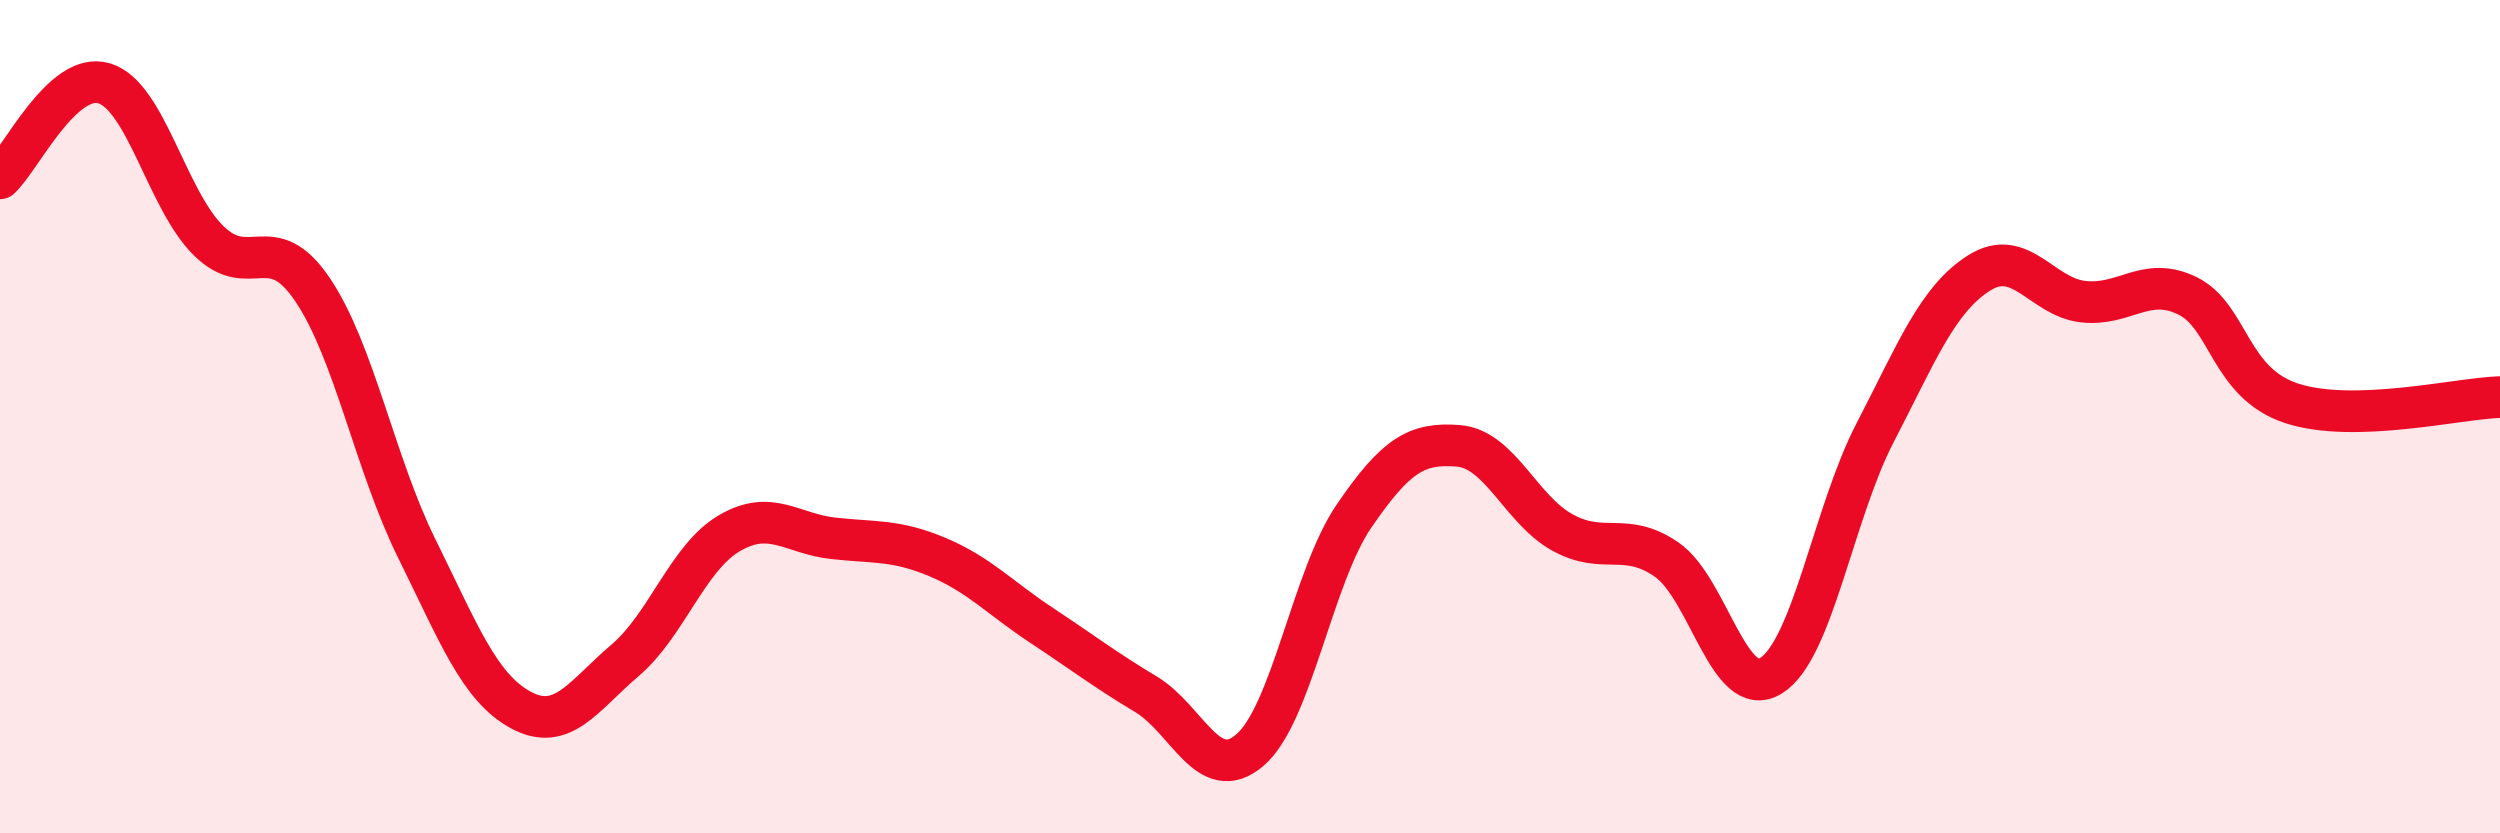
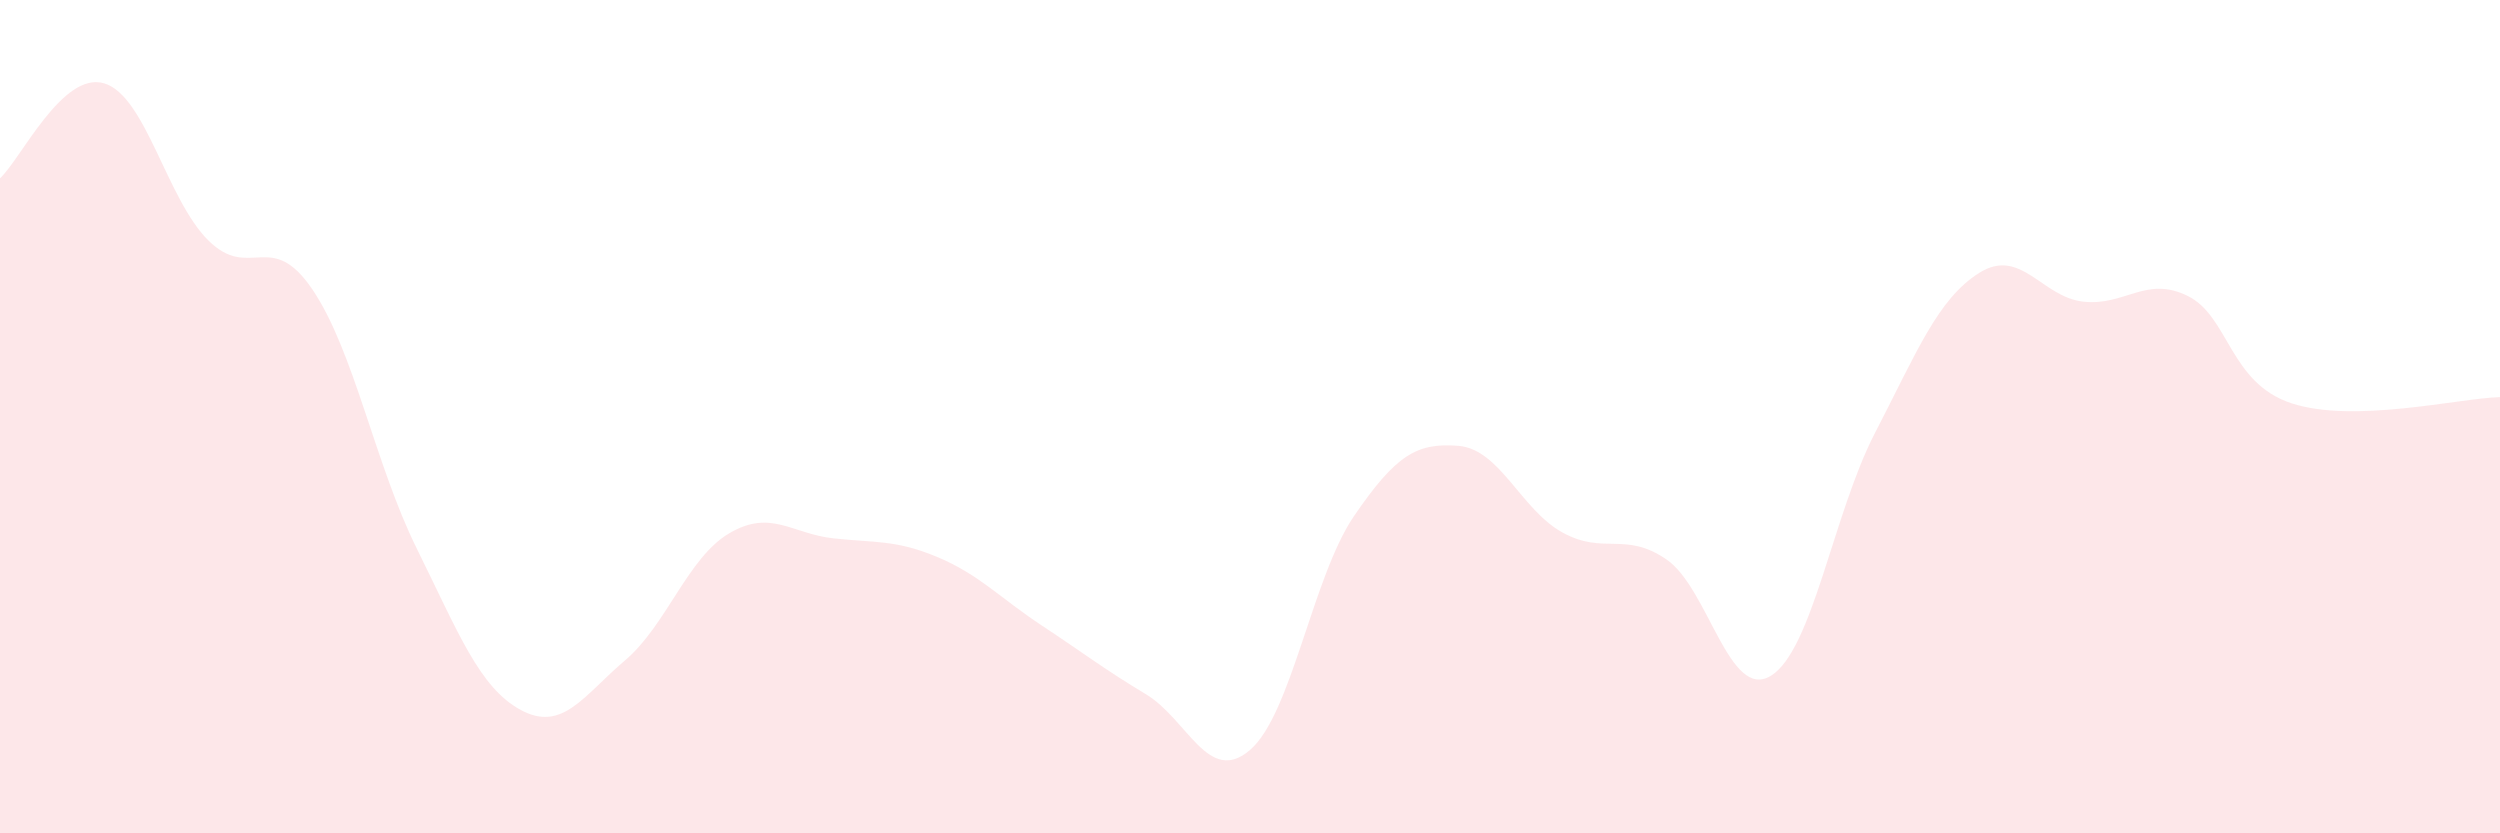
<svg xmlns="http://www.w3.org/2000/svg" width="60" height="20" viewBox="0 0 60 20">
  <path d="M 0,4.28 C 0.5,3.82 1.5,1.7 2.5,2 C 3.5,2.3 4,4.78 5,5.77 C 6,6.76 6.5,5.47 7.5,6.95 C 8.5,8.43 9,11.14 10,13.16 C 11,15.18 11.5,16.5 12.5,17.04 C 13.5,17.58 14,16.7 15,15.85 C 16,15 16.5,13.39 17.5,12.8 C 18.5,12.21 19,12.81 20,12.92 C 21,13.03 21.5,12.95 22.5,13.37 C 23.5,13.79 24,14.35 25,15.01 C 26,15.67 26.5,16.06 27.5,16.66 C 28.5,17.26 29,18.86 30,18 C 31,17.14 31.5,13.84 32.5,12.38 C 33.5,10.92 34,10.62 35,10.7 C 36,10.78 36.5,12.23 37.5,12.78 C 38.5,13.33 39,12.74 40,13.43 C 41,14.12 41.5,16.83 42.5,16.22 C 43.5,15.61 44,12.32 45,10.39 C 46,8.46 46.5,7.18 47.5,6.55 C 48.5,5.92 49,7.13 50,7.24 C 51,7.35 51.5,6.61 52.5,7.1 C 53.5,7.59 53.5,9.19 55,9.68 C 56.5,10.17 59,9.56 60,9.53L60 20L0 20Z" fill="#EB0A25" opacity="0.1" stroke-linecap="round" stroke-linejoin="round" />
-   <path d="M 0,4.28 C 0.5,3.82 1.5,1.7 2.5,2 C 3.5,2.3 4,4.78 5,5.77 C 6,6.76 6.5,5.47 7.5,6.95 C 8.5,8.43 9,11.14 10,13.16 C 11,15.18 11.5,16.5 12.5,17.04 C 13.5,17.58 14,16.7 15,15.85 C 16,15 16.5,13.39 17.5,12.8 C 18.5,12.21 19,12.81 20,12.92 C 21,13.03 21.5,12.95 22.5,13.37 C 23.5,13.79 24,14.35 25,15.01 C 26,15.67 26.5,16.06 27.5,16.66 C 28.5,17.26 29,18.86 30,18 C 31,17.14 31.5,13.84 32.5,12.38 C 33.5,10.92 34,10.62 35,10.7 C 36,10.78 36.5,12.23 37.5,12.78 C 38.5,13.33 39,12.74 40,13.43 C 41,14.12 41.5,16.83 42.5,16.22 C 43.5,15.61 44,12.32 45,10.39 C 46,8.46 46.5,7.18 47.5,6.55 C 48.5,5.92 49,7.13 50,7.24 C 51,7.35 51.5,6.61 52.5,7.1 C 53.5,7.59 53.5,9.19 55,9.68 C 56.5,10.17 59,9.56 60,9.53" stroke="#EB0A25" stroke-width="1" fill="none" stroke-linecap="round" stroke-linejoin="round" />
</svg>